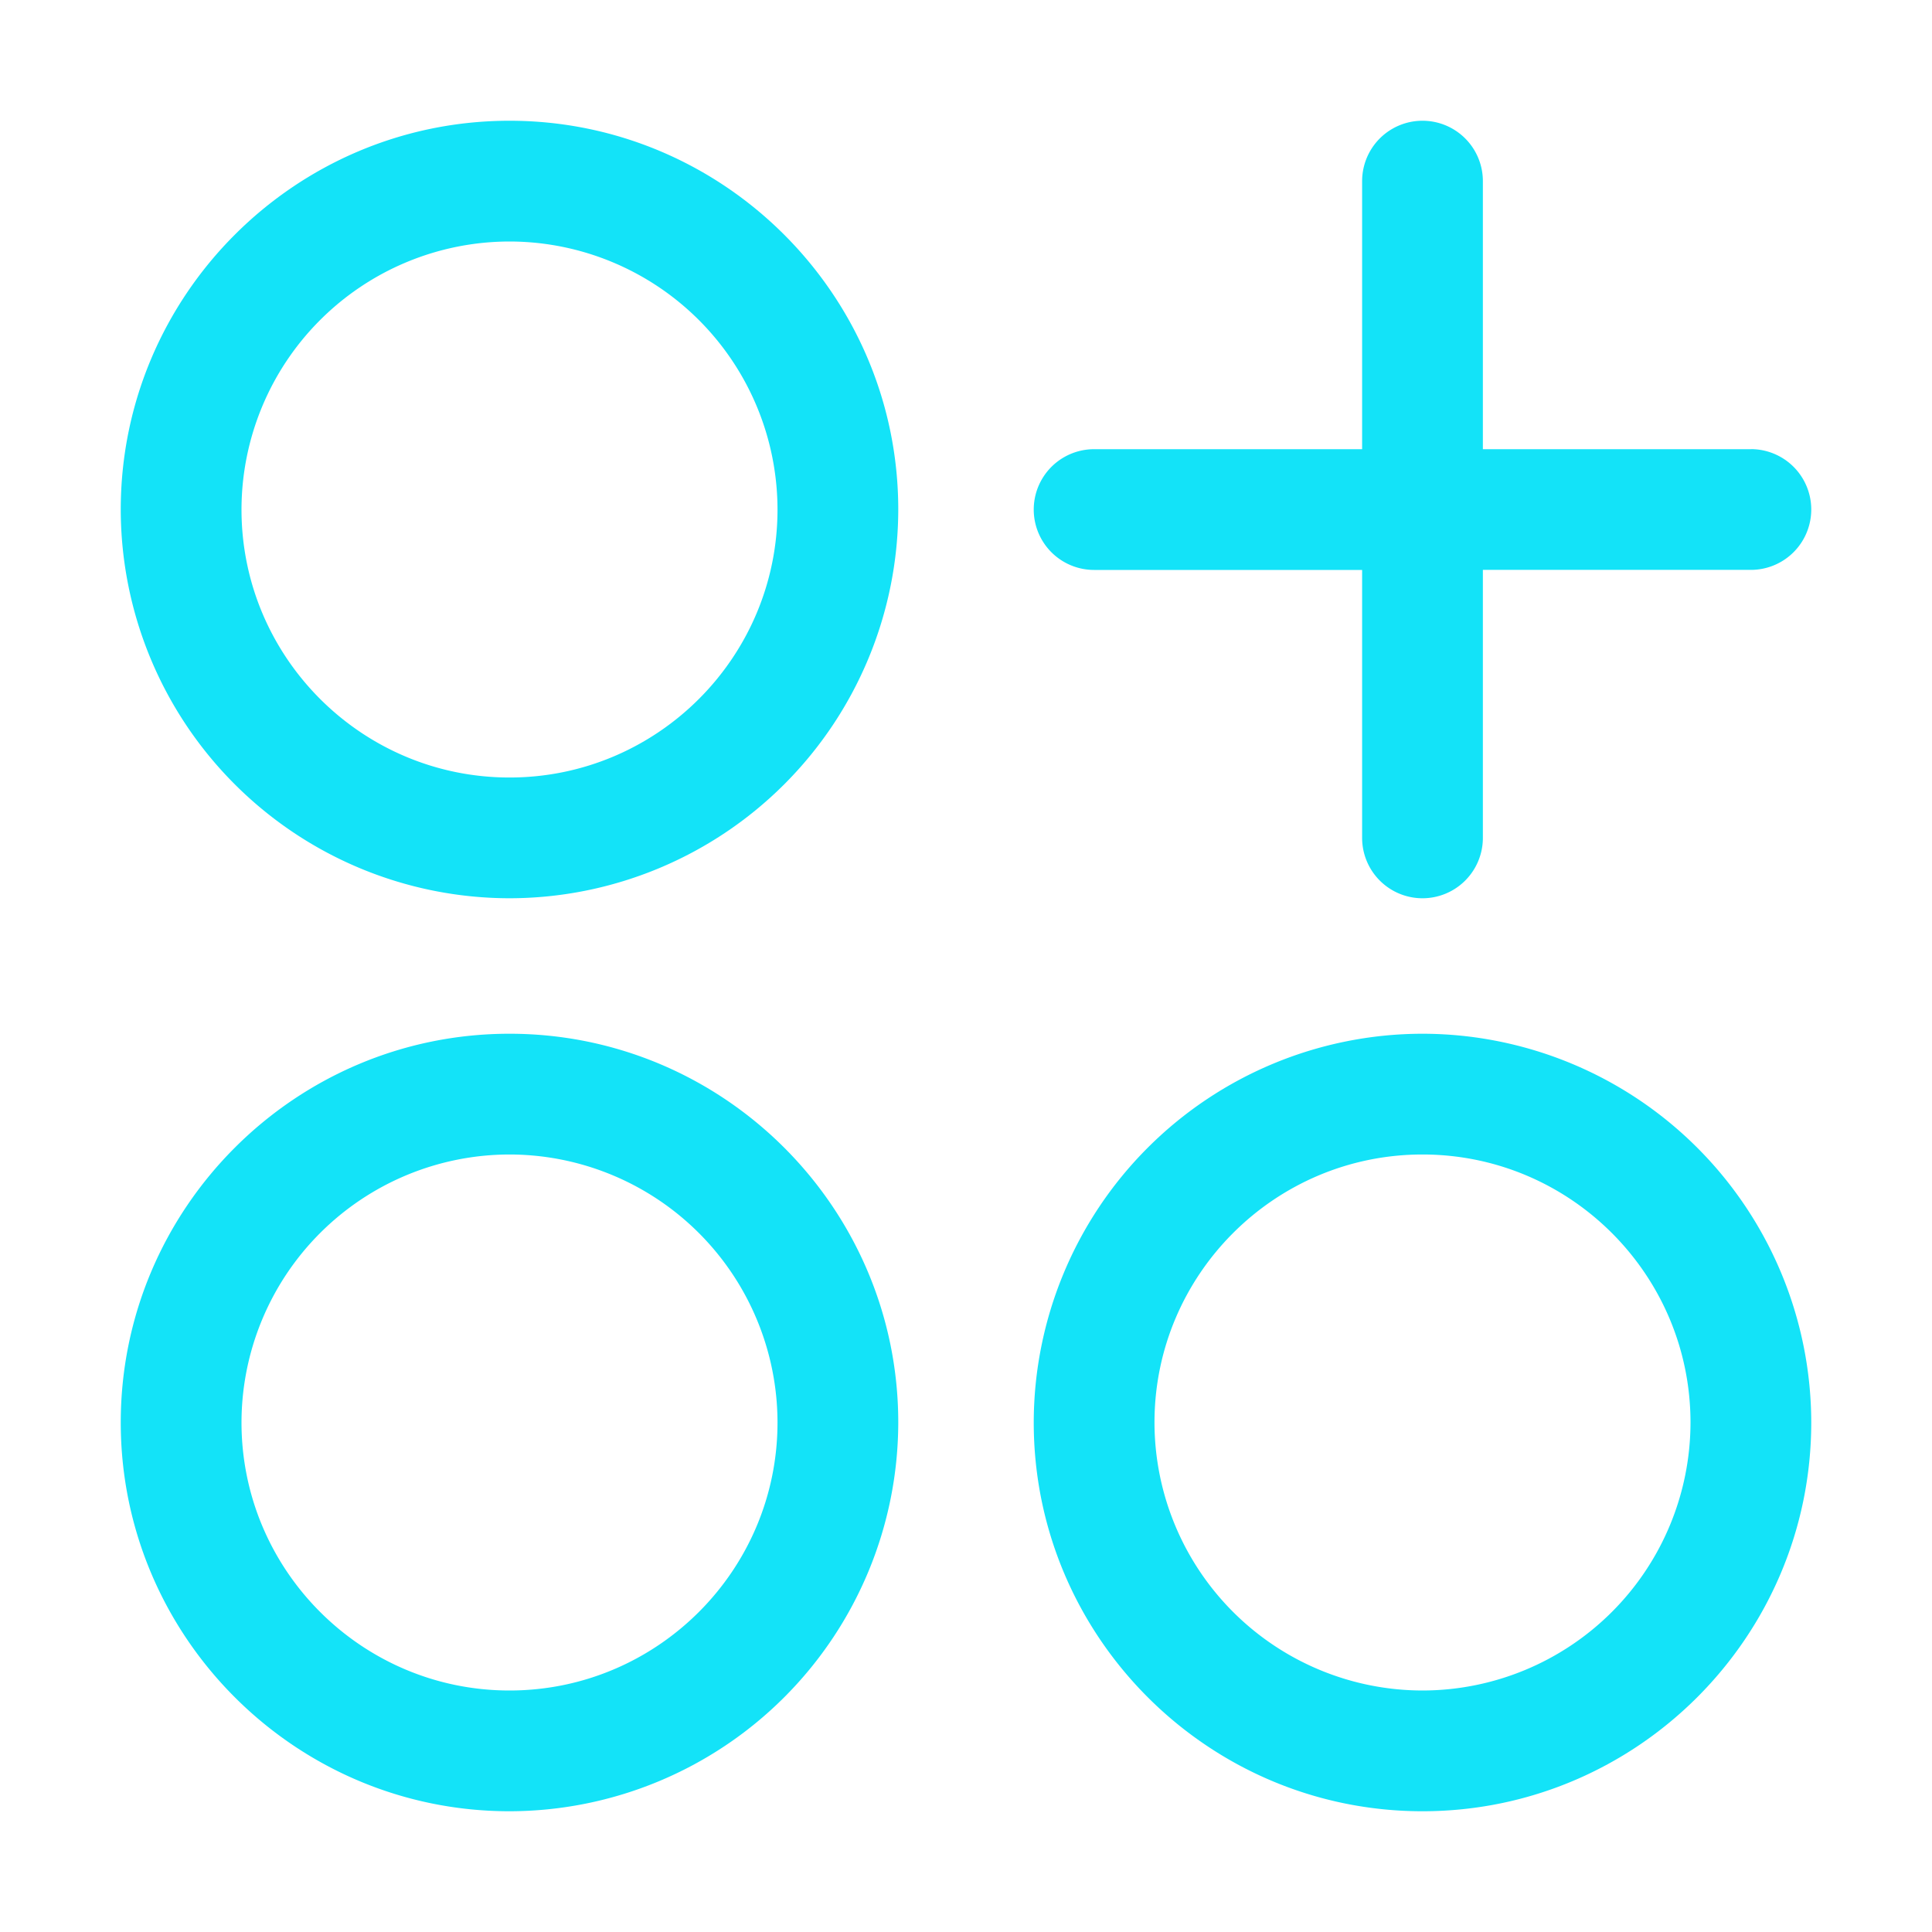
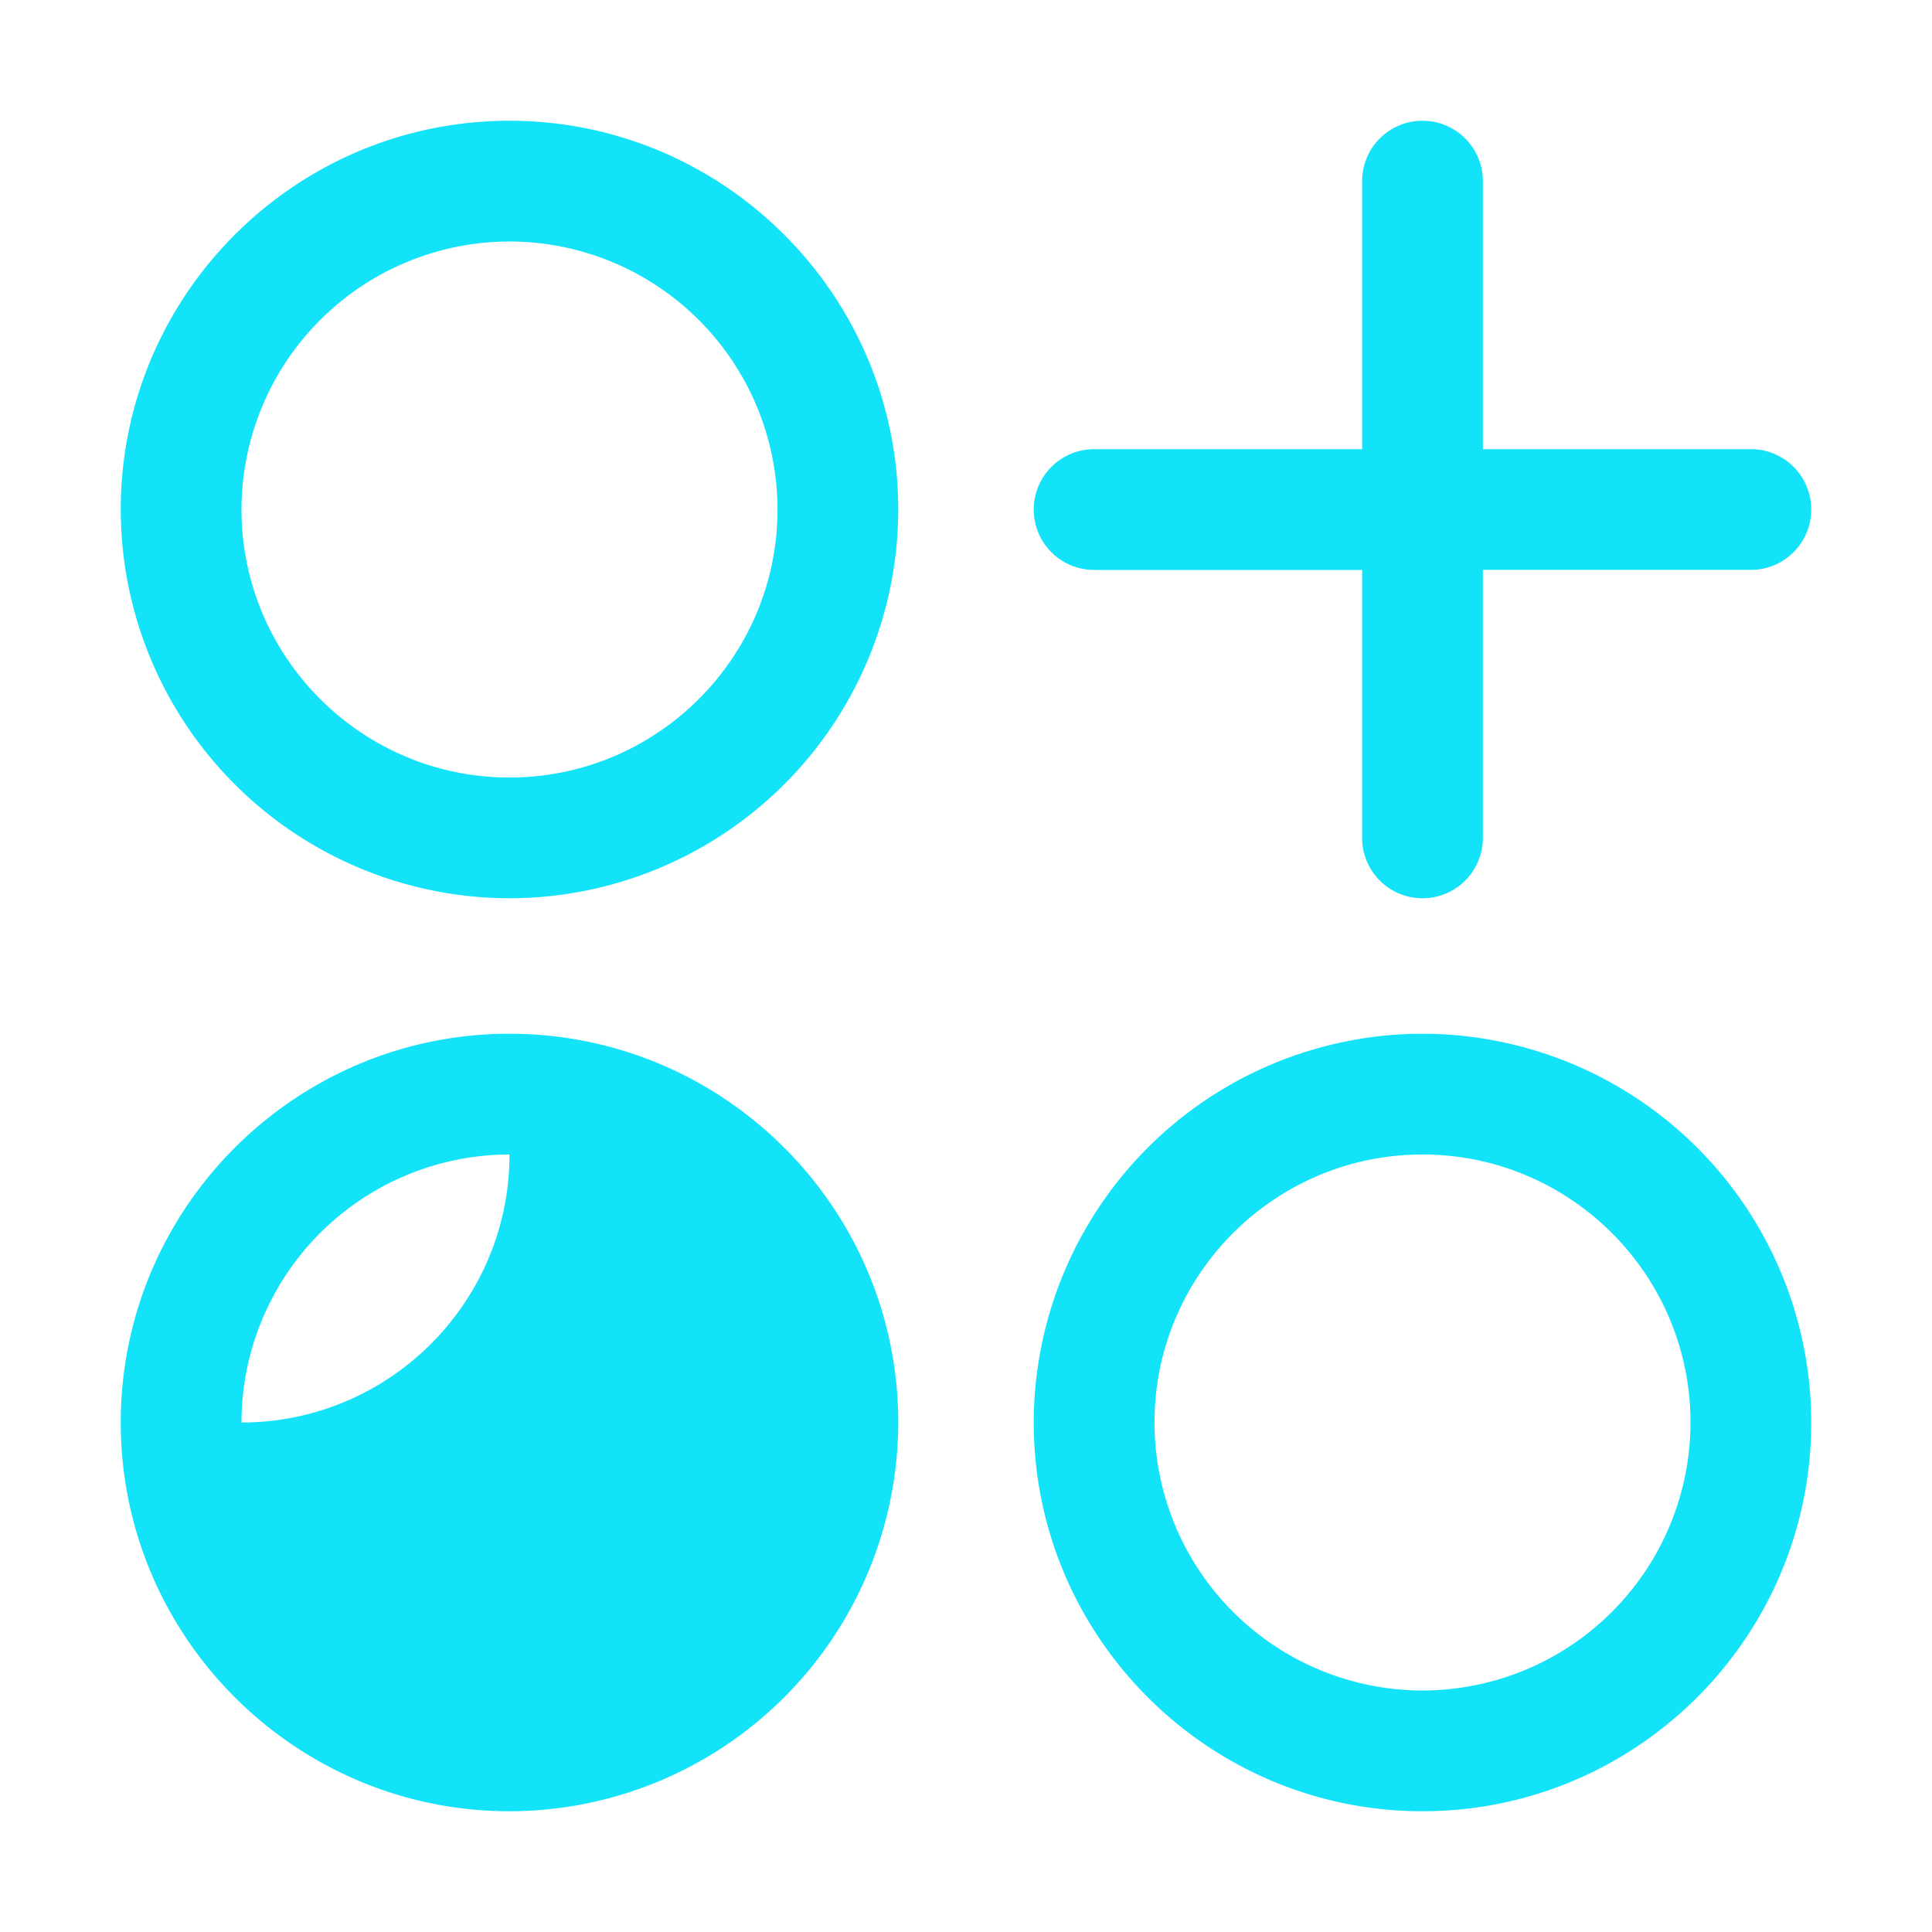
<svg xmlns="http://www.w3.org/2000/svg" version="1.1" width="512" height="512" x="0" y="0" viewBox="0 0 32 32" style="enable-background:new 0 0 512 512" xml:space="preserve" class="">
  <g>
-     <path d="M8.439 14.878a6.446 6.446 0 0 0 6.439-6.439C14.878 4.89 11.989 2 8.439 2S2 4.889 2 8.44a6.446 6.446 0 0 0 6.439 6.438zM8.439 4a4.444 4.444 0 0 1 4.439 4.44c0 2.447-1.991 4.438-4.439 4.438S4 10.887 4 8.439A4.444 4.444 0 0 1 8.439 4zM8.439 30a6.447 6.447 0 0 0 6.439-6.44c0-3.55-2.889-6.438-6.439-6.438S2 20.011 2 23.561C2 27.11 4.889 30 8.439 30zm0-10.878a4.444 4.444 0 0 1 4.439 4.439c0 2.448-1.991 4.439-4.439 4.439S4 26.009 4 23.56a4.444 4.444 0 0 1 4.439-4.438zM23.561 17.122a6.446 6.446 0 0 0-6.439 6.439c0 3.55 2.889 6.439 6.439 6.439S30 27.111 30 23.56a6.446 6.446 0 0 0-6.439-6.438zm0 10.878a4.444 4.444 0 0 1-4.439-4.44c0-2.447 1.991-4.438 4.439-4.438S28 21.113 28 23.561A4.444 4.444 0 0 1 23.561 28zM29 7.44h-4.439V3a1 1 0 1 0-2 0v4.44h-4.439a1 1 0 1 0 0 2h4.439v4.438a1 1 0 1 0 2 0V9.439H29a1 1 0 1 0 0-2z" fill="#13e3f8" opacity="1" data-original="#000000" />
+     <path d="M8.439 14.878a6.446 6.446 0 0 0 6.439-6.439C14.878 4.89 11.989 2 8.439 2S2 4.889 2 8.44a6.446 6.446 0 0 0 6.439 6.438zM8.439 4a4.444 4.444 0 0 1 4.439 4.44c0 2.447-1.991 4.438-4.439 4.438S4 10.887 4 8.439A4.444 4.444 0 0 1 8.439 4zM8.439 30a6.447 6.447 0 0 0 6.439-6.44c0-3.55-2.889-6.438-6.439-6.438S2 20.011 2 23.561C2 27.11 4.889 30 8.439 30zm0-10.878c0 2.448-1.991 4.439-4.439 4.439S4 26.009 4 23.56a4.444 4.444 0 0 1 4.439-4.438zM23.561 17.122a6.446 6.446 0 0 0-6.439 6.439c0 3.55 2.889 6.439 6.439 6.439S30 27.111 30 23.56a6.446 6.446 0 0 0-6.439-6.438zm0 10.878a4.444 4.444 0 0 1-4.439-4.44c0-2.447 1.991-4.438 4.439-4.438S28 21.113 28 23.561A4.444 4.444 0 0 1 23.561 28zM29 7.44h-4.439V3a1 1 0 1 0-2 0v4.44h-4.439a1 1 0 1 0 0 2h4.439v4.438a1 1 0 1 0 2 0V9.439H29a1 1 0 1 0 0-2z" fill="#13e3f8" opacity="1" data-original="#000000" />
  </g>
</svg>